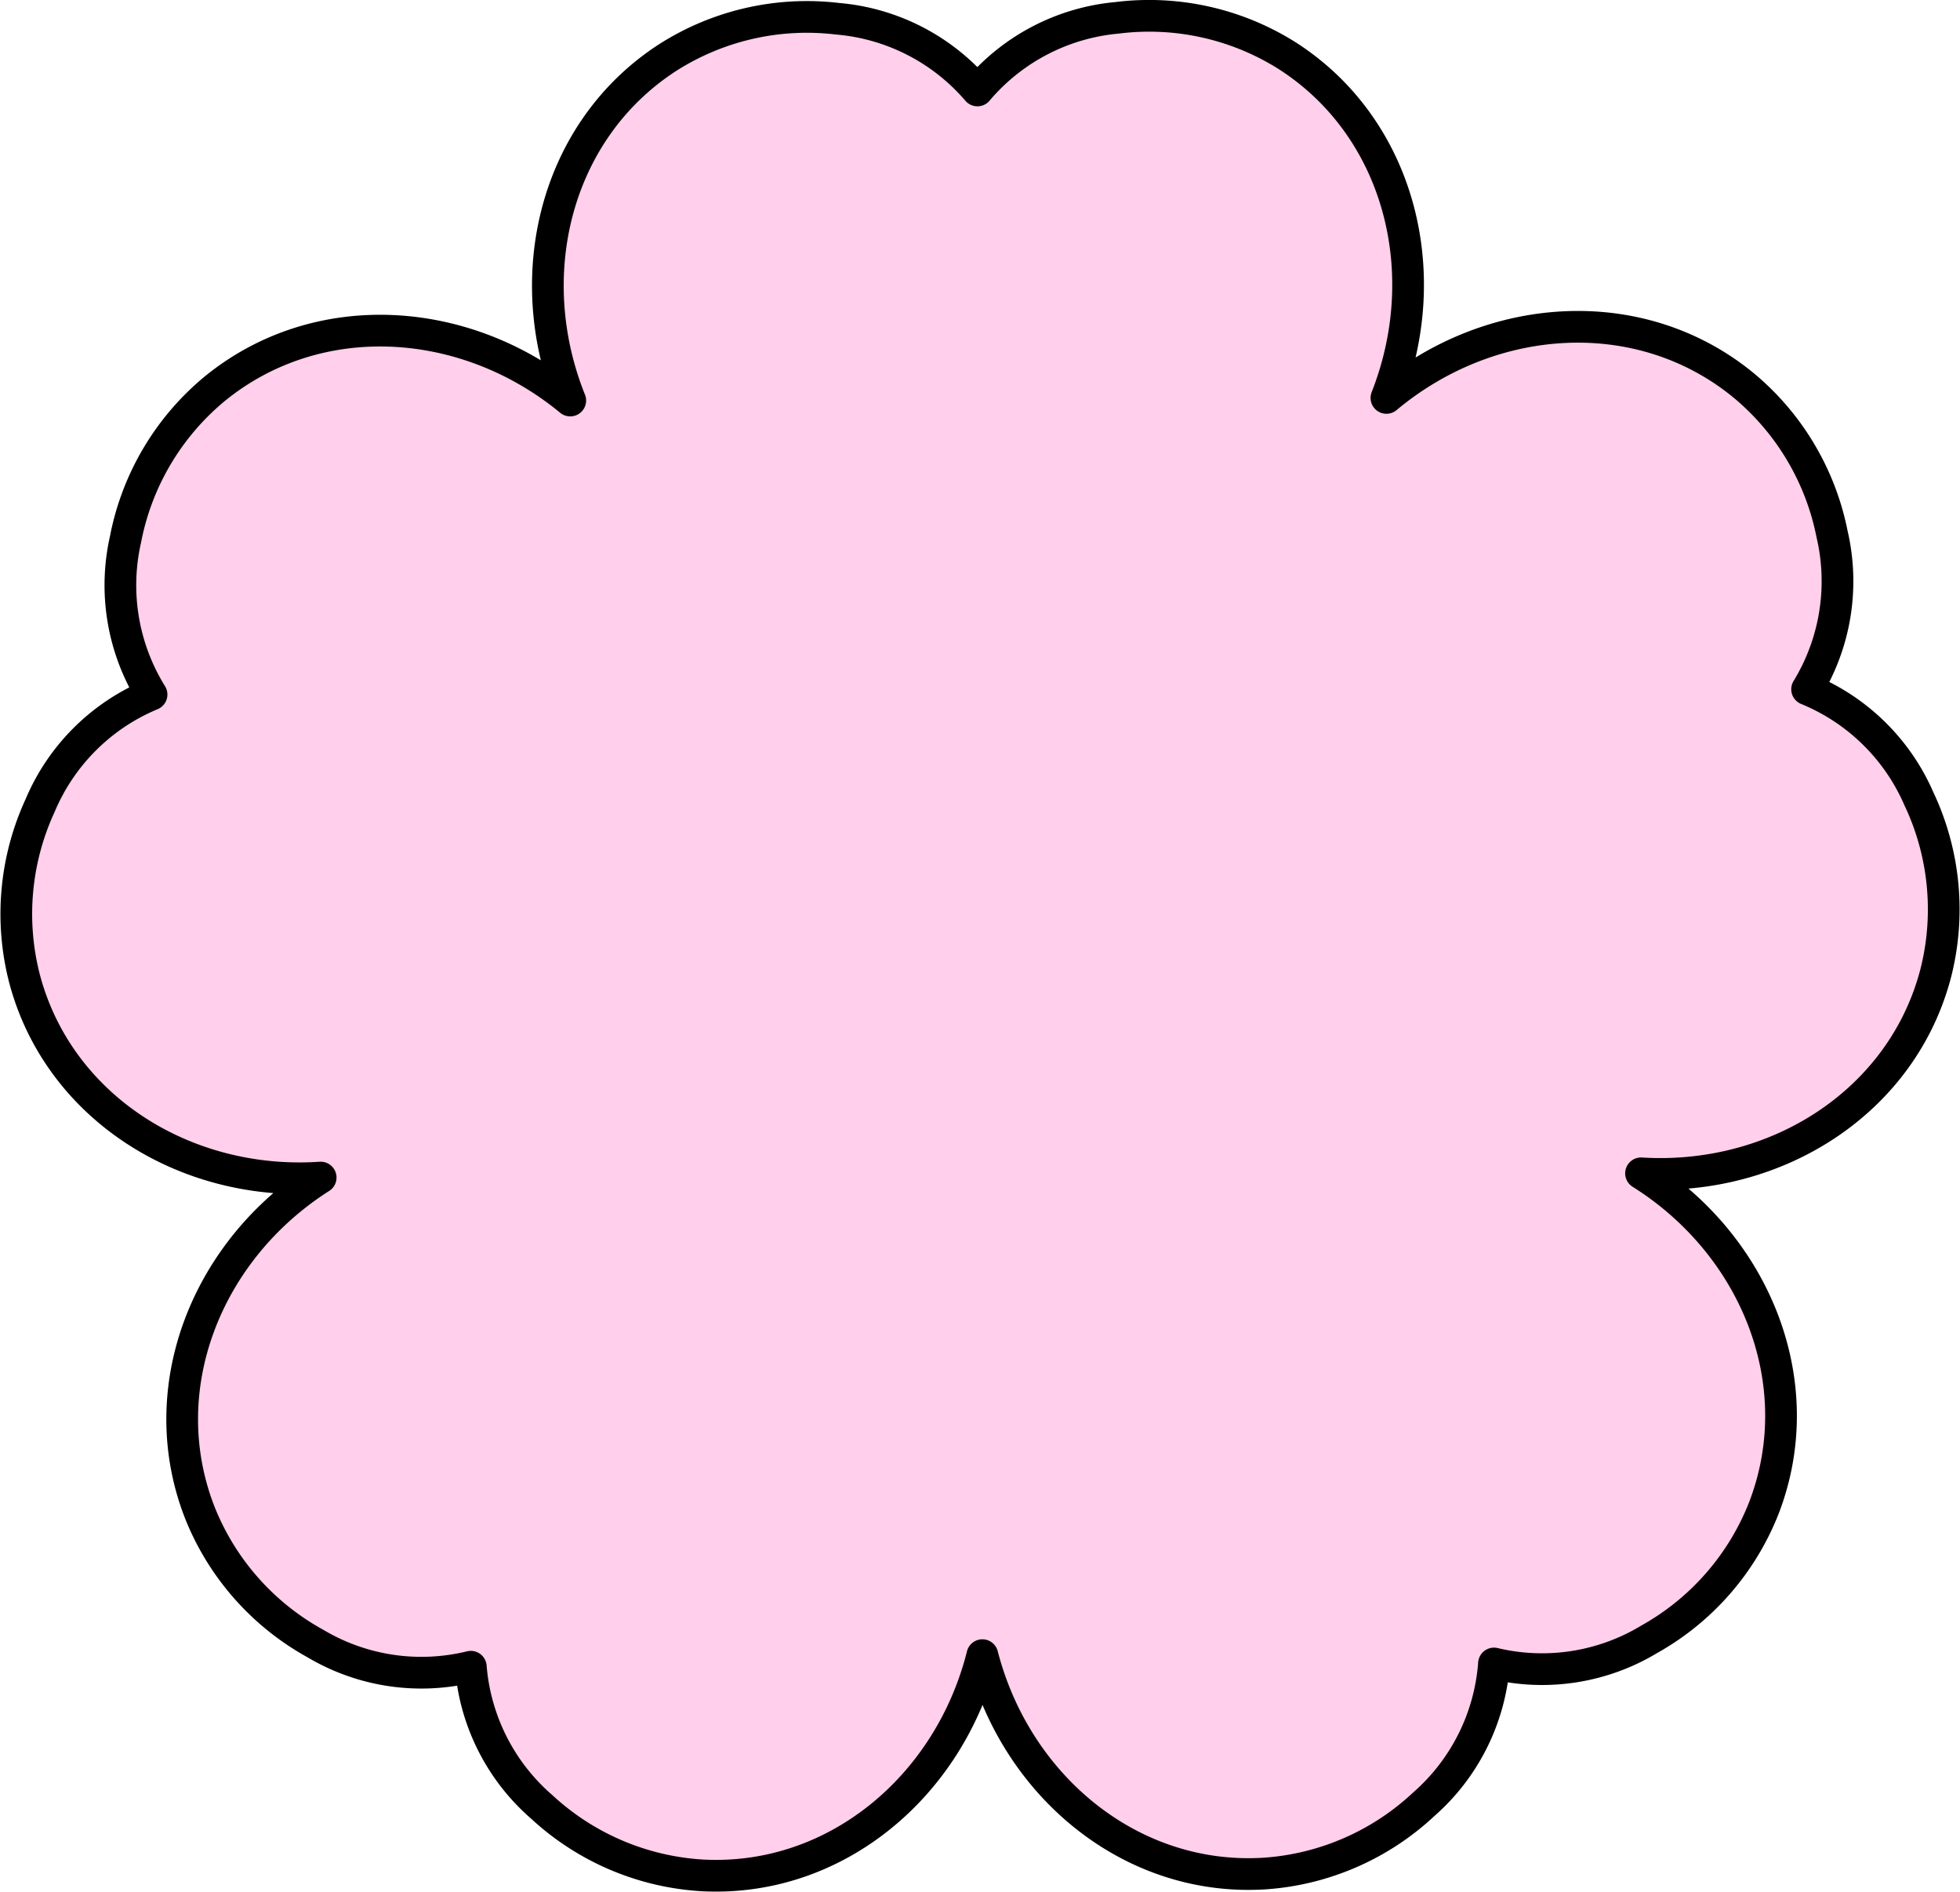
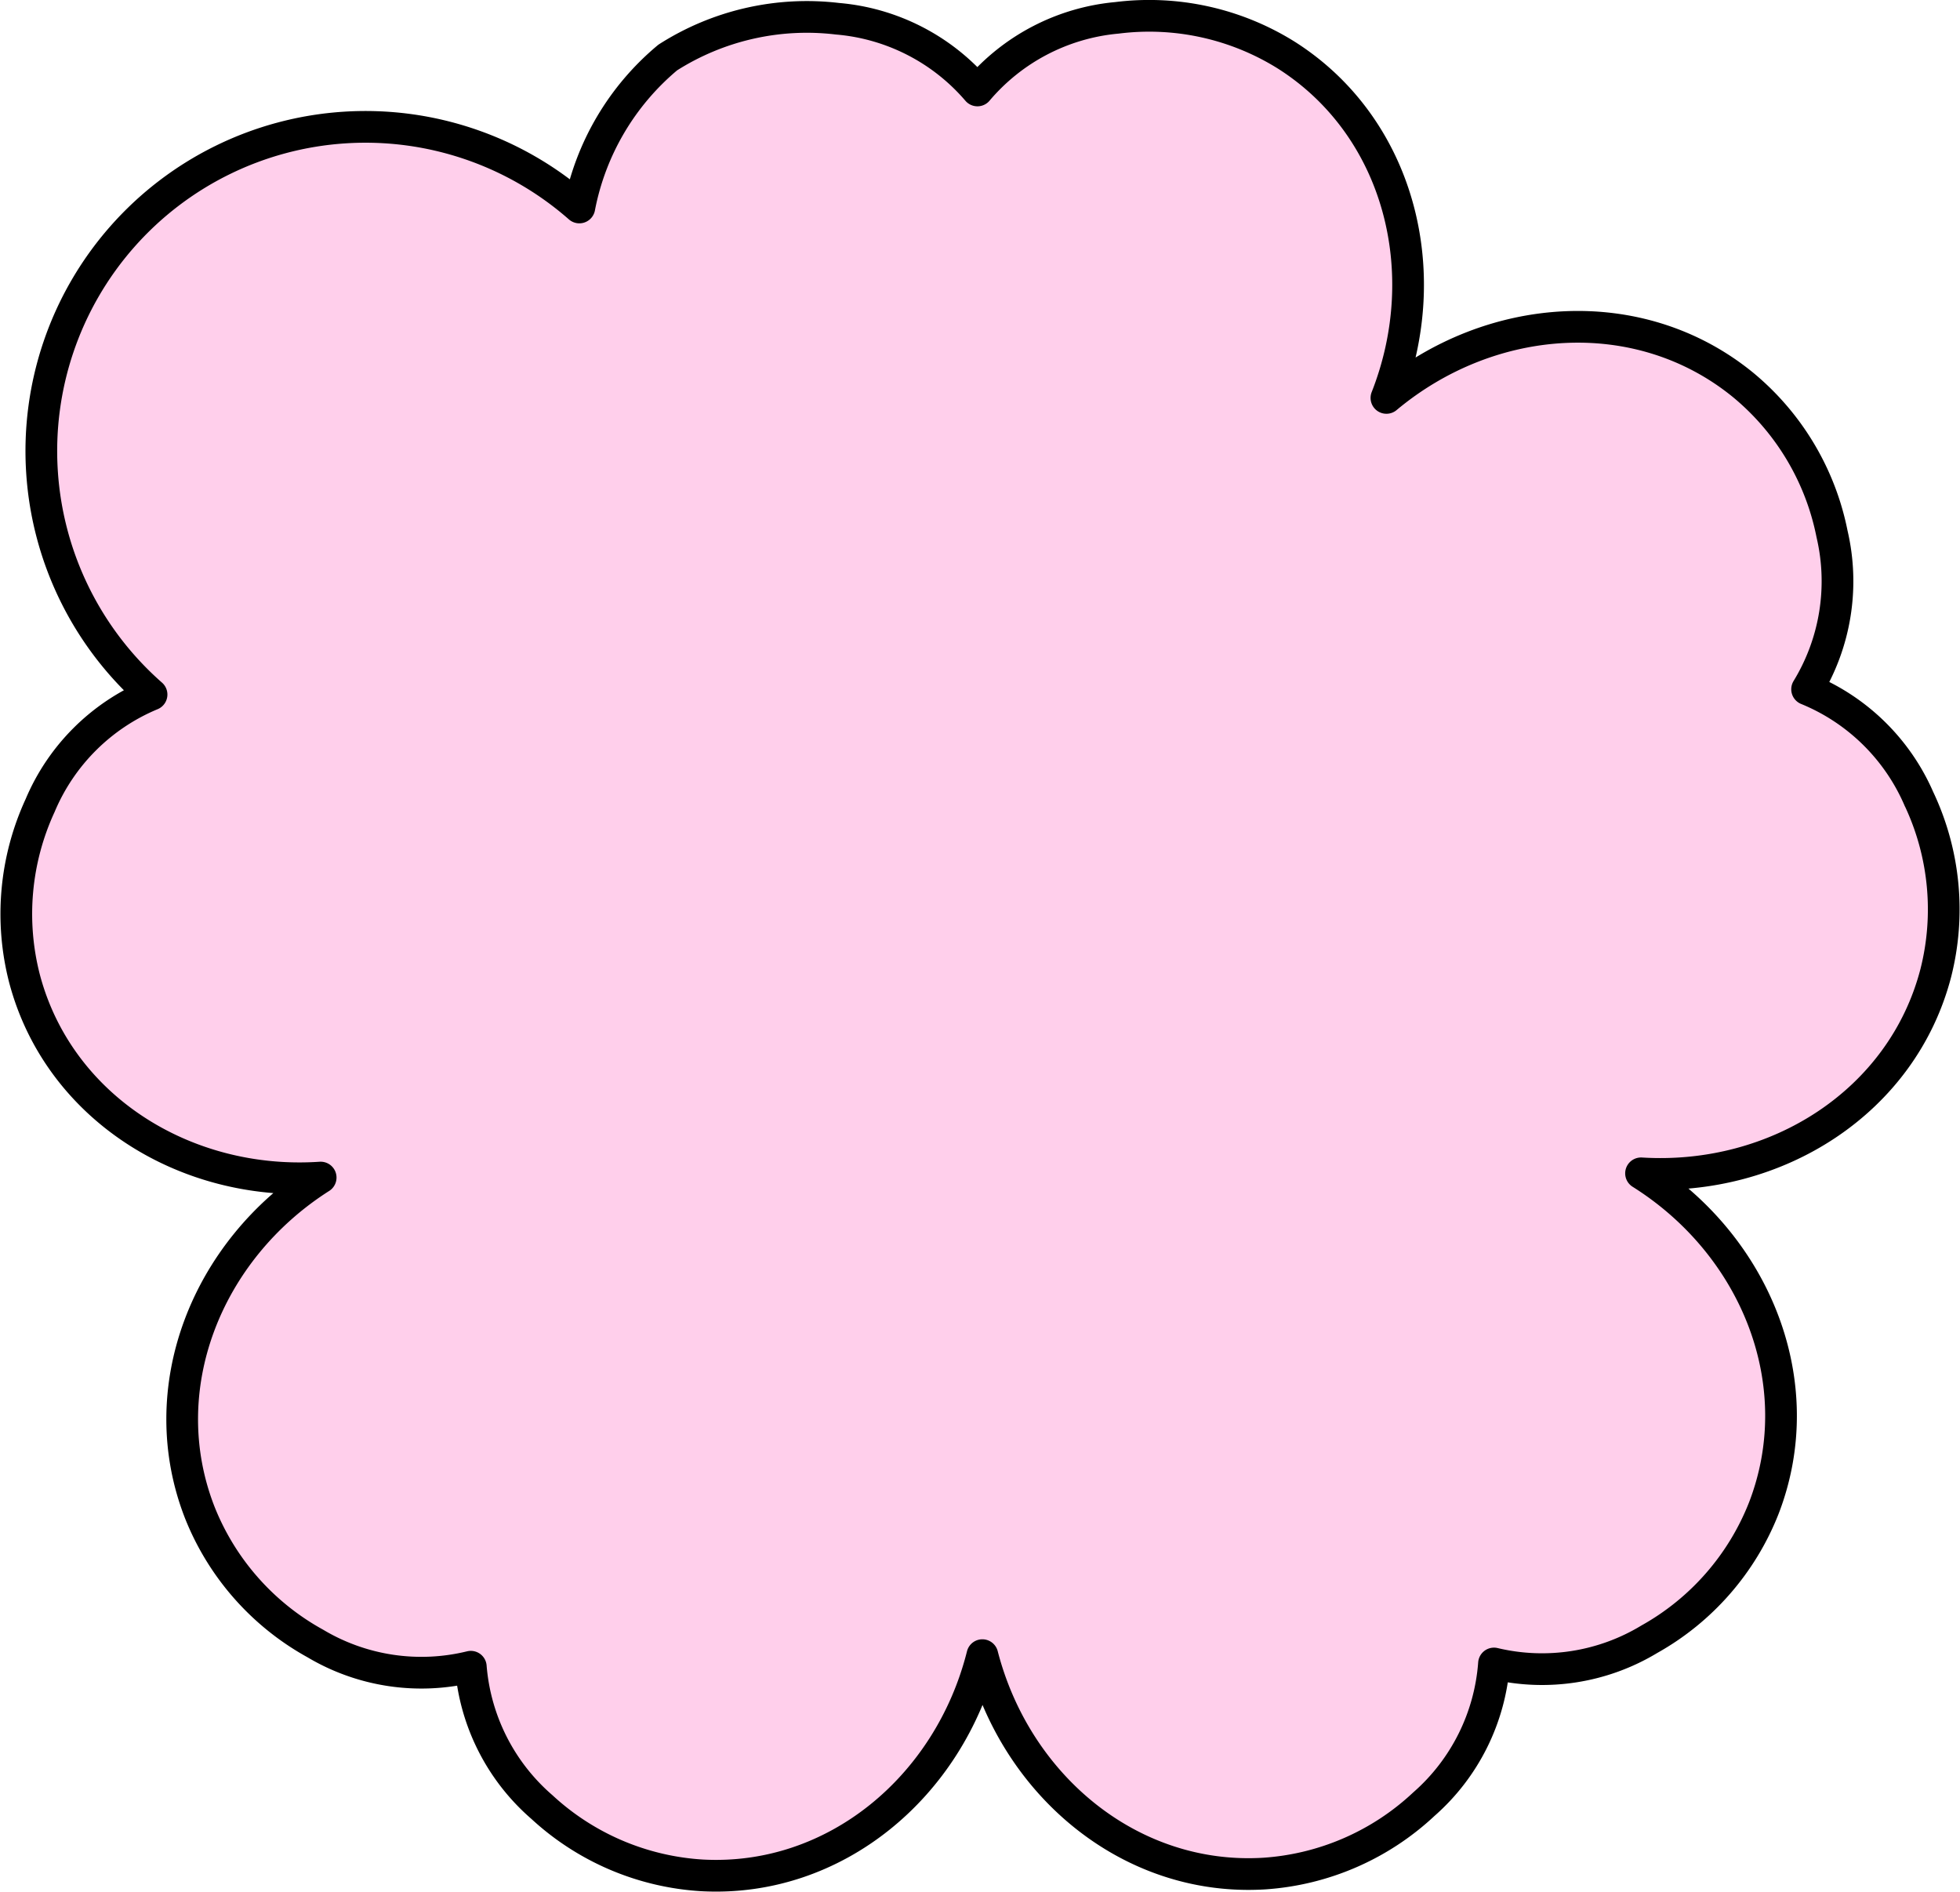
<svg xmlns="http://www.w3.org/2000/svg" width="92.732" height="89.49" viewBox="0 0 92.732 89.49">
-   <path id="iconmenu13" d="M90.786,37.818A9.812,9.812,0,0,0,85.481,32.6a9.806,9.806,0,0,0,1.18-7.346,12.237,12.237,0,0,0-4.226-7.066c-4.883-3.971-11.924-3.493-16.857.629,2.357-5.981.594-12.814-4.713-16.2A12.241,12.241,0,0,0,52.828.837a9.808,9.808,0,0,0-6.6,3.435A9.807,9.807,0,0,0,39.6.879a12.238,12.238,0,0,0-8.026,1.836c-5.286,3.417-7.006,10.261-4.611,16.226-4.959-4.09-12-4.525-16.861-.523a12.243,12.243,0,0,0-4.181,7.093A9.811,9.811,0,0,0,7.153,32.85,9.807,9.807,0,0,0,1.881,38.1a12.241,12.241,0,0,0-.735,8.2c1.616,6.083,7.594,9.833,14.008,9.4C9.731,59.151,7.141,65.716,9.446,71.573A12.239,12.239,0,0,0,14.9,77.741a9.81,9.81,0,0,0,7.358,1.1,9.811,9.811,0,0,0,3.363,6.637,12.241,12.241,0,0,0,7.573,3.233c6.285.343,11.7-4.183,13.267-10.418,1.608,6.224,7.051,10.716,13.333,10.333a12.237,12.237,0,0,0,7.552-3.28,9.81,9.81,0,0,0,3.321-6.658,9.808,9.808,0,0,0,7.35-1.148,12.237,12.237,0,0,0,5.415-6.2C85.7,65.467,83.069,58.92,77.624,55.5c6.417.395,12.37-3.394,13.948-9.487a12.241,12.241,0,0,0-.786-8.2" transform="translate(0.017 0.007)" fill="#ffcfeb" stroke="#000" stroke-linecap="round" stroke-linejoin="round" stroke-width="1.5" />
+   <path id="iconmenu13" d="M90.786,37.818A9.812,9.812,0,0,0,85.481,32.6a9.806,9.806,0,0,0,1.18-7.346,12.237,12.237,0,0,0-4.226-7.066c-4.883-3.971-11.924-3.493-16.857.629,2.357-5.981.594-12.814-4.713-16.2A12.241,12.241,0,0,0,52.828.837a9.808,9.808,0,0,0-6.6,3.435A9.807,9.807,0,0,0,39.6.879a12.238,12.238,0,0,0-8.026,1.836a12.243,12.243,0,0,0-4.181,7.093A9.811,9.811,0,0,0,7.153,32.85,9.807,9.807,0,0,0,1.881,38.1a12.241,12.241,0,0,0-.735,8.2c1.616,6.083,7.594,9.833,14.008,9.4C9.731,59.151,7.141,65.716,9.446,71.573A12.239,12.239,0,0,0,14.9,77.741a9.81,9.81,0,0,0,7.358,1.1,9.811,9.811,0,0,0,3.363,6.637,12.241,12.241,0,0,0,7.573,3.233c6.285.343,11.7-4.183,13.267-10.418,1.608,6.224,7.051,10.716,13.333,10.333a12.237,12.237,0,0,0,7.552-3.28,9.81,9.81,0,0,0,3.321-6.658,9.808,9.808,0,0,0,7.35-1.148,12.237,12.237,0,0,0,5.415-6.2C85.7,65.467,83.069,58.92,77.624,55.5c6.417.395,12.37-3.394,13.948-9.487a12.241,12.241,0,0,0-.786-8.2" transform="translate(0.017 0.007)" fill="#ffcfeb" stroke="#000" stroke-linecap="round" stroke-linejoin="round" stroke-width="1.5" />
</svg>